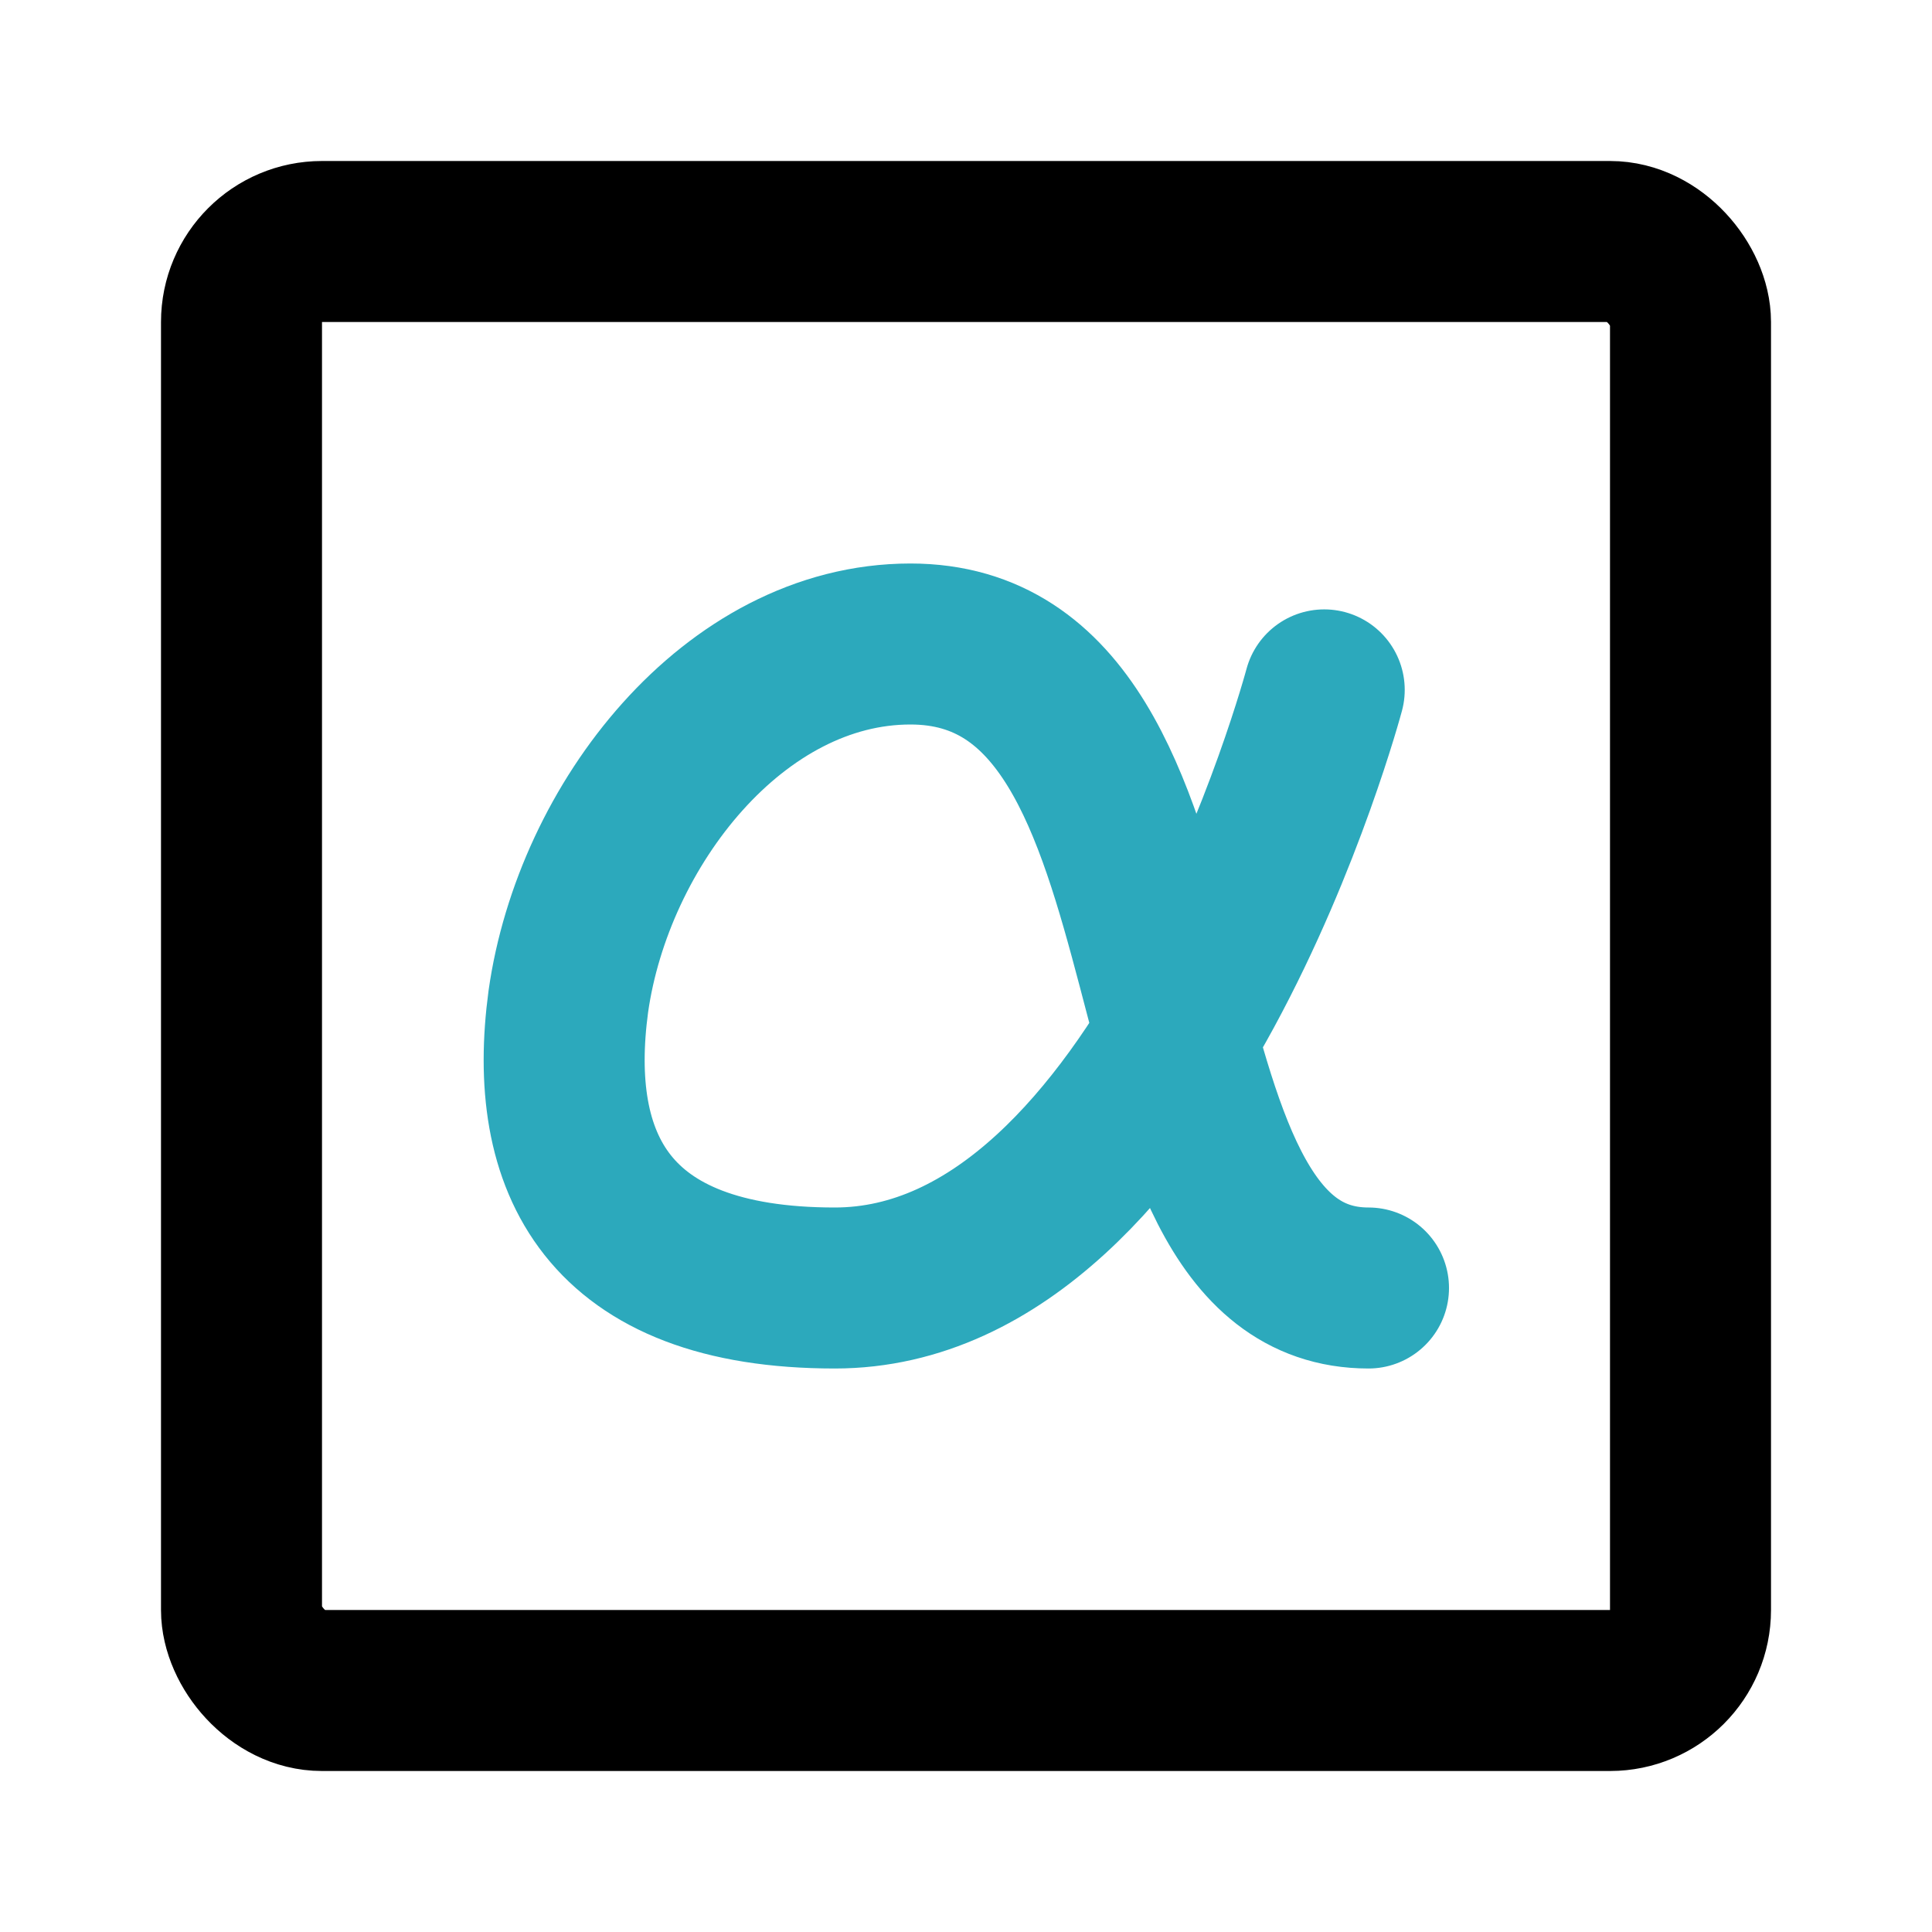
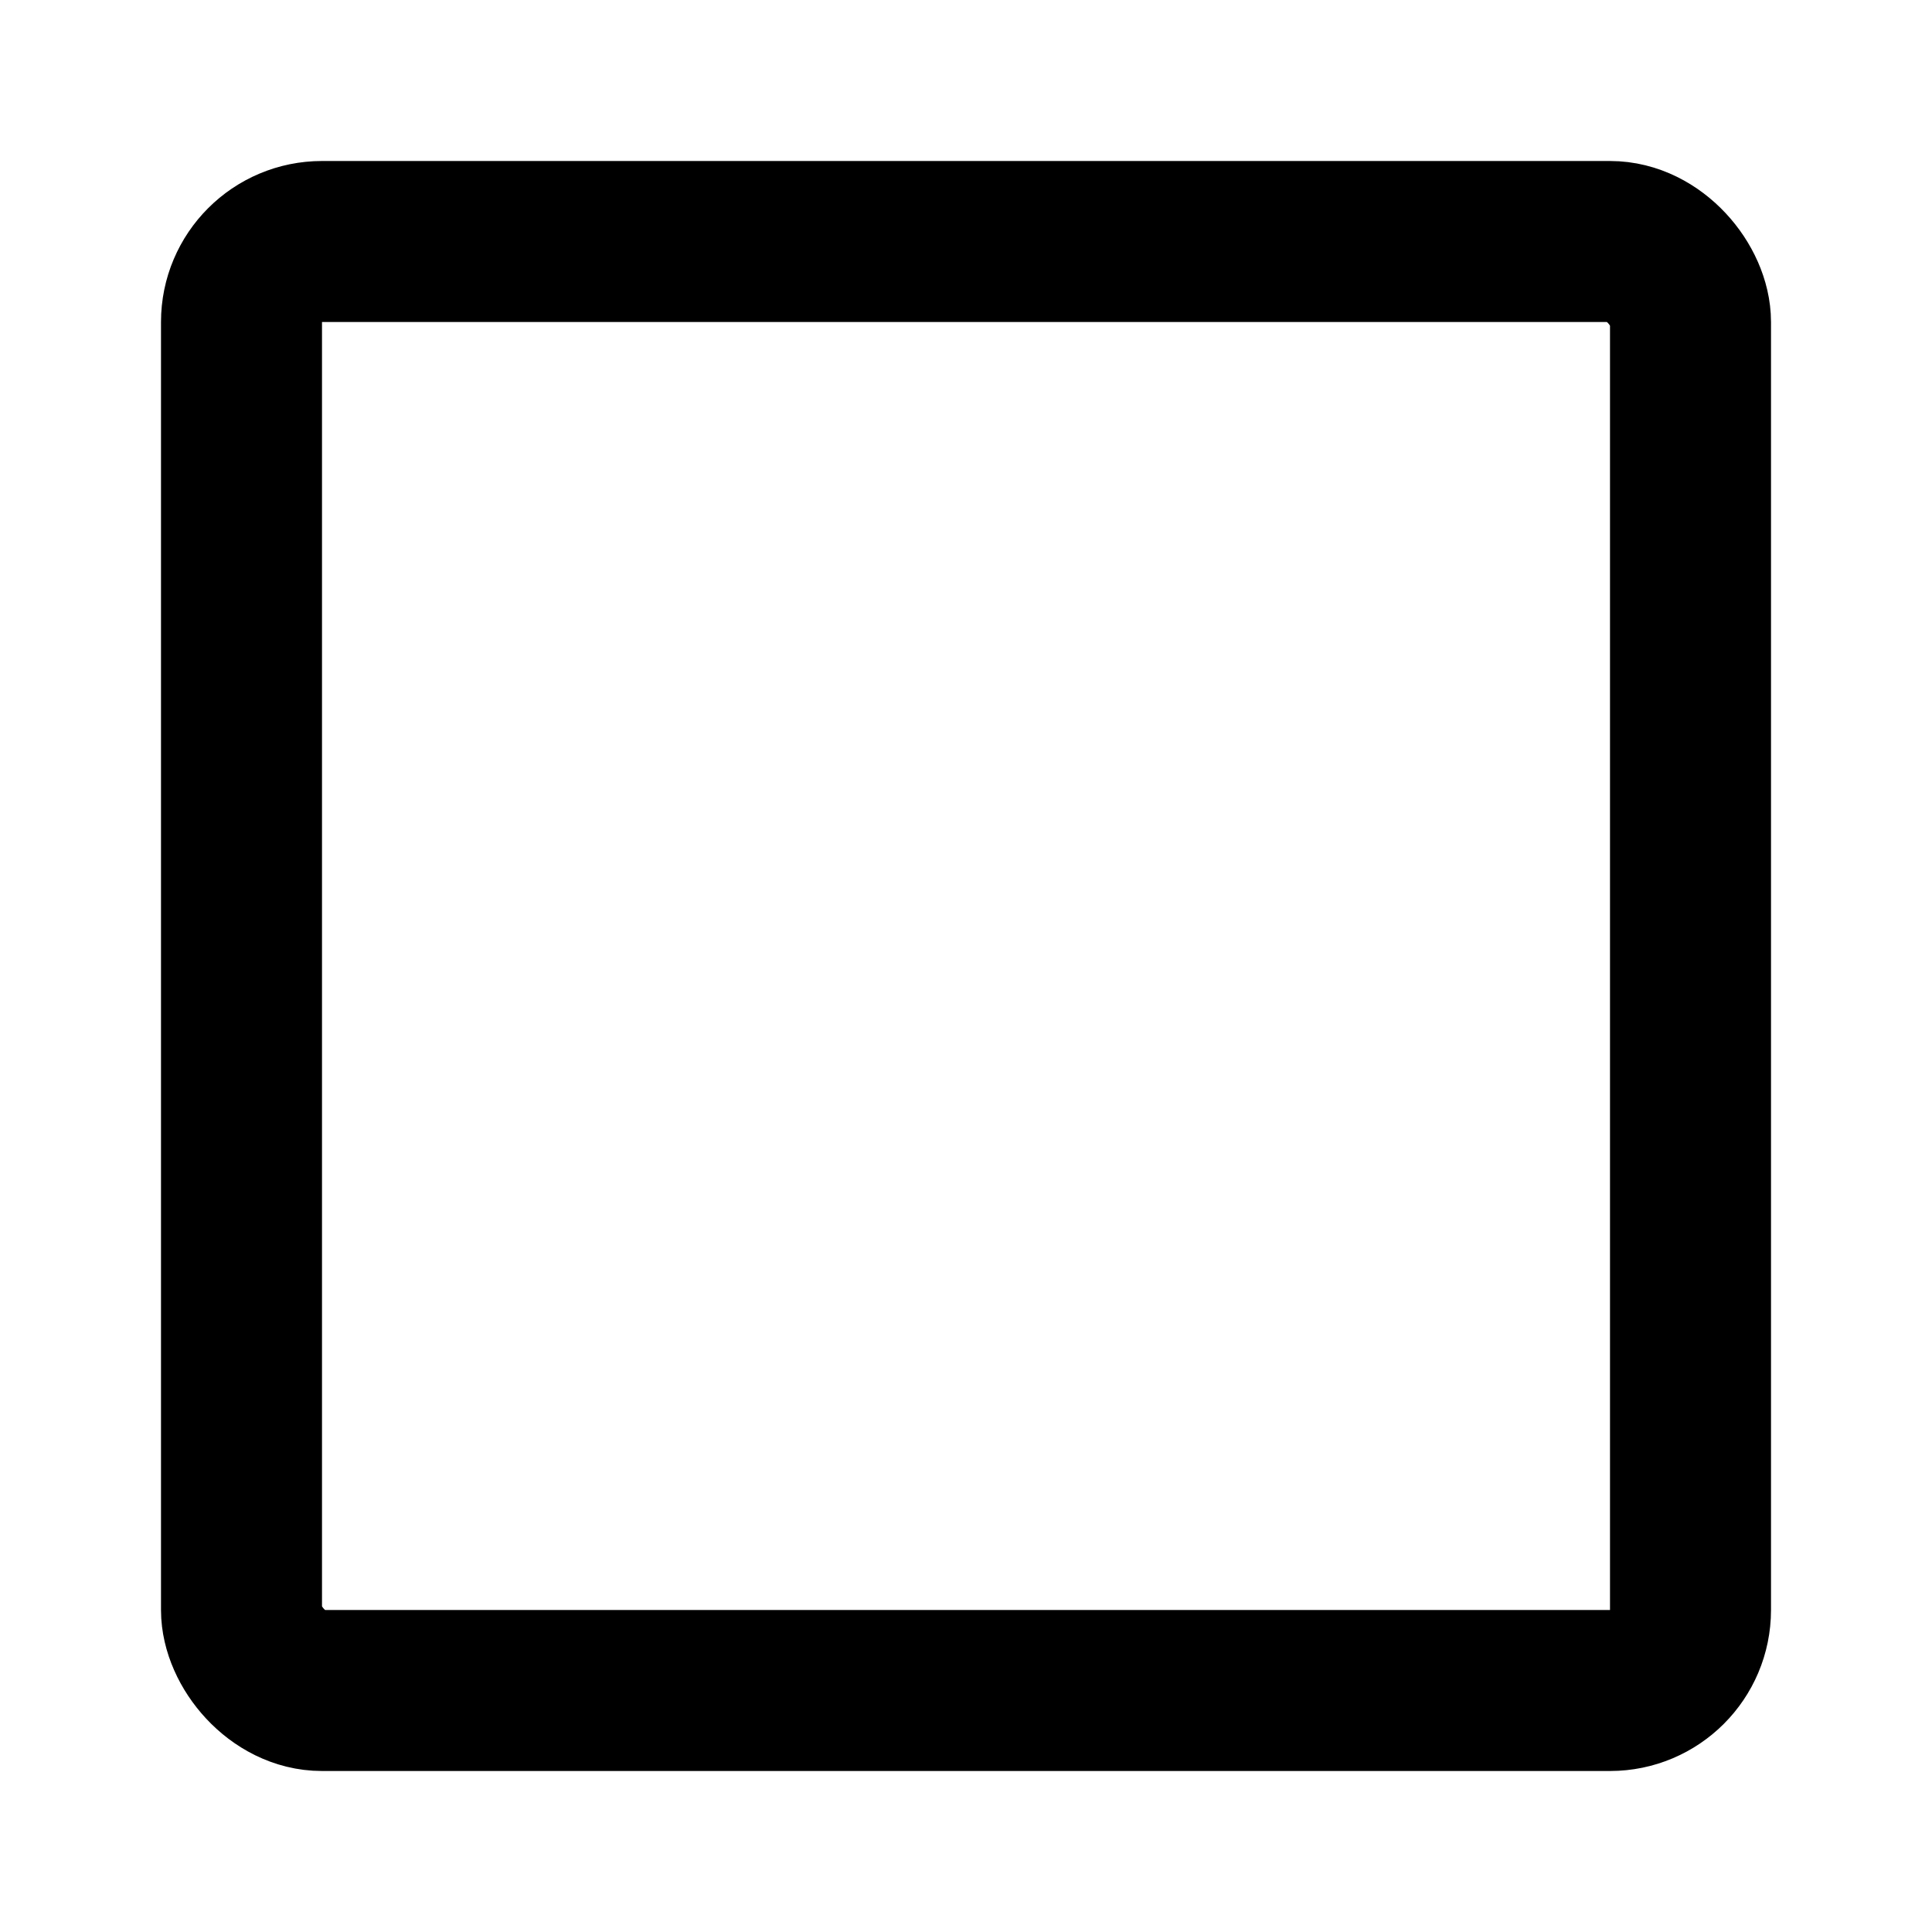
<svg xmlns="http://www.w3.org/2000/svg" fill="#000000" width="800px" height="800px" viewBox="0 0 24 24" id="alpha-square" data-name="Line Color" class="icon line-color">
-   <path id="secondary" d="M17,16c-3.28,0-1.81-8-5.69-8-2.19,0-3.94,2.25-4.25,4.44-.27,2,.47,3.56,3.31,3.56,4.1,0,6.08-7.43,6.08-7.43" style="fill: none; stroke: rgb(44, 169, 188); stroke-linecap: round; stroke-linejoin: round; stroke-width: 2;" />
  <rect id="primary" x="3" y="3" width="18" height="18" rx="1" style="fill: none; stroke: rgb(0, 0, 0); stroke-linecap: round; stroke-linejoin: round; stroke-width: 2;" />
</svg>